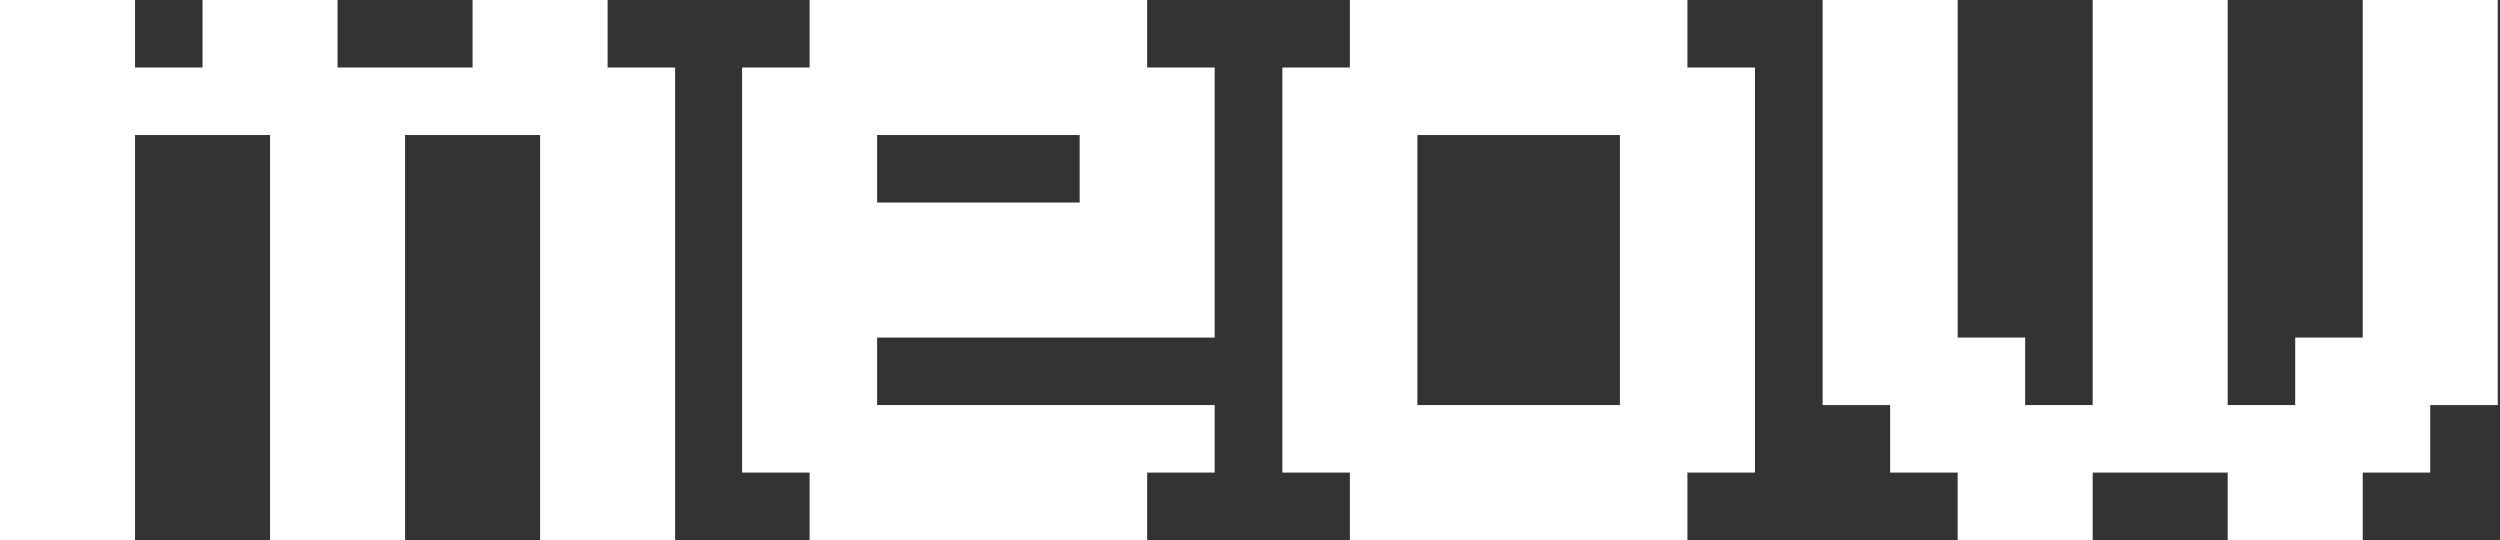
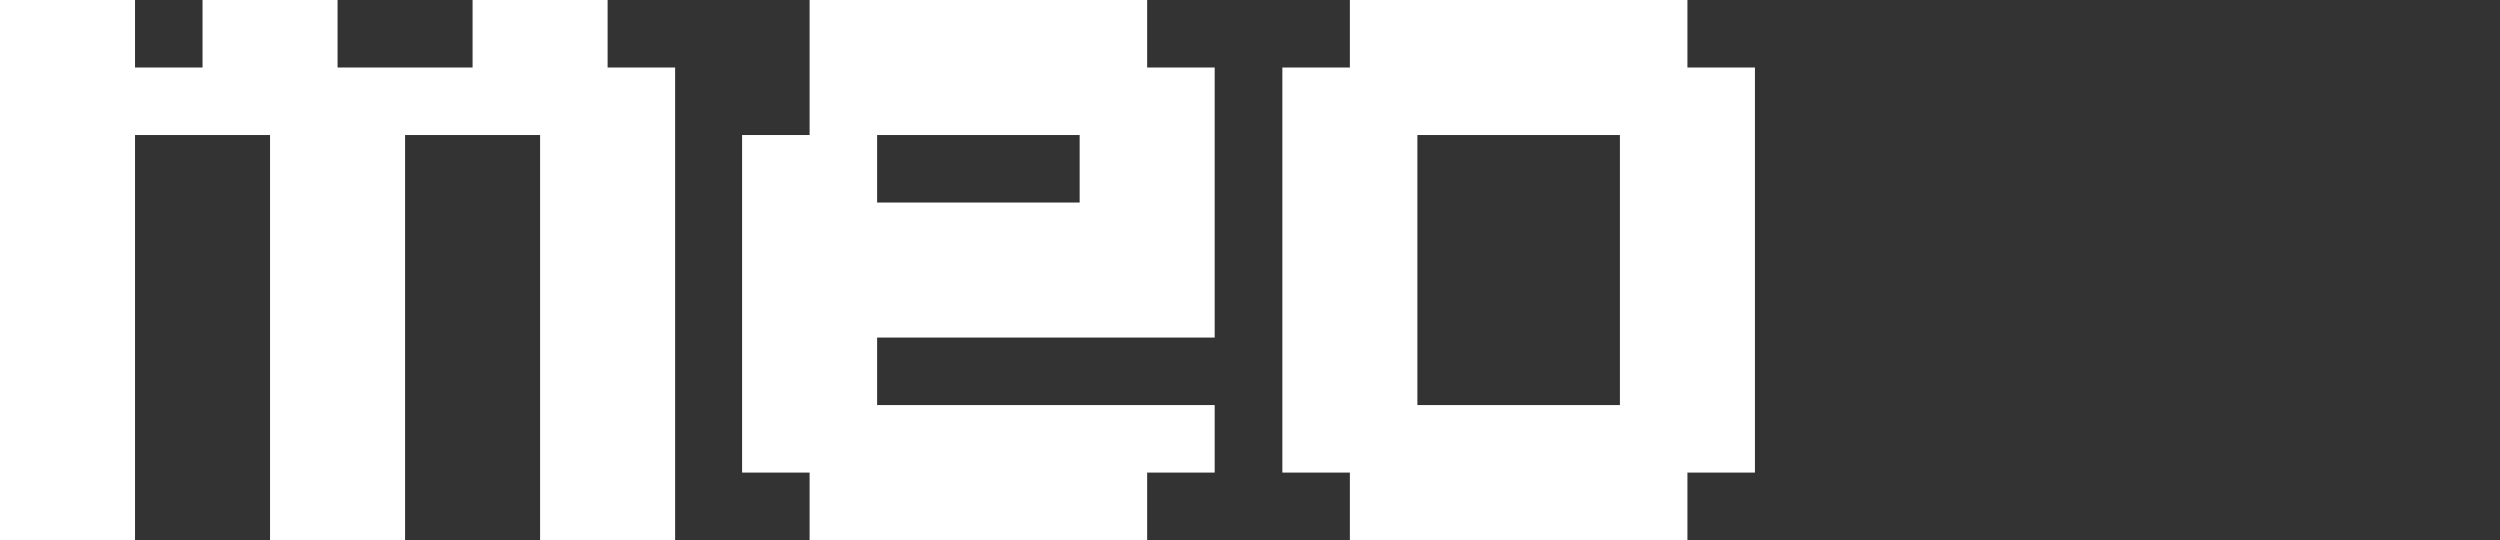
<svg xmlns="http://www.w3.org/2000/svg" fill="none" height="100%" overflow="visible" preserveAspectRatio="none" style="display: block;" viewBox="0 0 449 97" width="100%">
  <rect x="0" y="0" width="449" height="97" fill="#333333" stroke="none" />
  <g id="meow">
-     <path d="M327.344 0H339.469V12.125H327.344V0ZM327.344 12.125H339.469V24.25H327.344V12.125ZM327.344 24.25H339.469V36.375H327.344V24.25ZM327.344 36.375H339.469V48.5H327.344V36.375ZM327.344 48.5H339.469V60.625H327.344V48.5ZM327.344 60.625H339.469V72.75H327.344V60.625ZM339.469 60.625H351.594V72.75H339.469V60.625ZM339.469 72.75H351.594V84.875H339.469V72.75ZM351.594 72.75H363.719V84.875H351.594V72.75ZM351.594 84.875H363.719V97H351.594V84.875ZM363.719 72.75H375.844V84.875H363.719V72.75ZM375.844 60.625H387.969V72.75H375.844V60.625ZM387.969 24.25H400.094V36.375H387.969V24.25ZM375.844 0H387.969V12.125H375.844V0ZM387.969 0H400.094V12.125H387.969V0ZM387.969 12.125H400.094V24.25H387.969V12.125ZM387.969 36.375H400.094V48.5H387.969V36.375ZM387.969 48.5H400.094V60.625H387.969V48.5ZM375.844 48.5H387.969V60.625H375.844V48.5ZM375.844 36.375H387.969V48.5H375.844V36.375ZM375.844 24.25H387.969V36.375H375.844V24.25ZM375.844 12.125H387.969V24.25H375.844V12.125ZM387.969 60.625H400.094V72.75H387.969V60.625ZM412.219 72.75H424.344V84.875H412.219V72.75ZM412.219 84.875H424.344V97H412.219V84.875ZM424.344 72.75H436.469V84.875H424.344V72.75ZM424.344 60.625H436.469V72.75H424.344V60.625ZM436.469 60.625H448.594V72.75H436.469V60.625ZM436.469 48.5H448.594V60.625H436.469V48.5ZM436.469 36.375H448.594V48.5H436.469V36.375ZM436.469 24.25H448.594V36.375H436.469V24.25ZM436.469 12.125H448.594V24.25H436.469V12.125ZM436.469 0H448.594V12.125H436.469V0ZM339.469 12.125H351.594V24.25H339.469V12.125ZM339.469 24.25H351.594V36.375H339.469V24.25ZM339.469 36.375H351.594V48.5H339.469V36.375ZM339.469 48.5H351.594V60.625H339.469V48.5ZM339.469 0H351.594V12.125H339.469V0ZM424.344 0H436.469V12.125H424.344V0ZM424.344 12.125H436.469V24.25H424.344V12.125ZM424.344 24.25H436.469V36.375H424.344V24.25ZM424.344 36.375H436.469V48.5H424.344V36.375ZM424.344 48.5H436.469V60.625H424.344V48.5ZM363.719 84.875H375.844V97H363.719V84.875ZM375.844 72.75H387.969V84.875H375.844V72.75ZM387.969 72.75H400.094V84.875H387.969V72.75ZM400.094 72.75H412.219V84.875H400.094V72.75ZM400.094 84.875H412.219V97H400.094V84.875ZM351.594 60.625H363.719V72.75H351.594V60.625ZM412.219 60.625H424.344V72.75H412.219V60.625Z" fill="white" id="Vector" />
    <path d="M254.562 0H266.687V12.125H254.562V0ZM242.437 0H254.562V12.125H242.437V0ZM242.437 12.125H254.562V24.25H242.437V12.125ZM254.562 12.125H266.687V24.25H254.562V12.125ZM266.687 0H278.812V12.125H266.687V0ZM278.812 0H290.937V12.125H278.812V0ZM290.937 0H303.062V12.125H290.937V0ZM290.937 12.125H303.062V24.25H290.937V12.125ZM278.812 12.125H290.937V24.25H278.812V12.125ZM290.937 36.375H303.062V48.5H290.937V36.375ZM303.062 12.125H315.187V24.25H303.062V12.125ZM303.062 24.25H315.187V36.375H303.062V24.25ZM303.062 36.375H315.187V48.5H303.062V36.375ZM303.062 48.5H315.187V60.625H303.062V48.5ZM303.062 60.625H315.187V72.75H303.062V60.625ZM303.062 72.75H315.187V84.875H303.062V72.75ZM290.937 72.75H303.062V84.875H290.937V72.75ZM290.937 60.625H303.062V72.75H290.937V60.625ZM290.937 48.5H303.062V60.625H290.937V48.5ZM290.937 24.25H303.062V36.375H290.937V24.25ZM278.812 72.75H290.937V84.875H278.812V72.75ZM290.937 84.875H303.062V97H290.937V84.875ZM278.812 84.875H290.937V97H278.812V84.875ZM266.687 84.875H278.812V97H266.687V84.875ZM254.562 84.875H266.687V97H254.562V84.875ZM242.437 84.875H254.562V97H242.437V84.875ZM242.437 72.75H254.562V84.875H242.437V72.75ZM254.562 72.75H266.687V84.875H254.562V72.75ZM242.437 60.625H254.562V72.75H242.437V60.625ZM230.312 72.75H242.437V84.875H230.312V72.75ZM230.312 60.625H242.437V72.75H230.312V60.625ZM230.312 48.5H242.437V60.625H230.312V48.5ZM230.312 36.375H242.437V48.5H230.312V36.375ZM230.312 24.25H242.437V36.375H230.312V24.25ZM230.312 12.125H242.437V24.25H230.312V12.125ZM242.437 24.25H254.562V36.375H242.437V24.25ZM242.437 36.375H254.562V48.5H242.437V36.375ZM242.437 48.5H254.562V60.625H242.437V48.5ZM266.687 72.75H278.812V84.875H266.687V72.75ZM266.687 12.125H278.812V24.25H266.687V12.125Z" fill="white" id="Vector_2" />
-     <path d="M157.53 0H169.655V12.125H157.53V0ZM145.405 0H157.53V12.125H145.405V0ZM145.405 12.125H157.53V24.25H145.405V12.125ZM157.53 12.125H169.655V24.25H157.53V12.125ZM169.655 0H181.78V12.125H169.655V0ZM181.78 0H193.905V12.125H181.78V0ZM193.905 0H206.03V12.125H193.905V0ZM193.905 12.125H206.03V24.25H193.905V12.125ZM181.78 12.125H193.905V24.25H181.78V12.125ZM206.03 12.125H218.155V24.25H206.03V12.125ZM206.03 24.25H218.155V36.375H206.03V24.25ZM206.03 72.75H218.155V84.875H206.03V72.75ZM193.905 72.75H206.03V84.875H193.905V72.75ZM193.905 24.25H206.03V36.375H193.905V24.25ZM181.78 72.75H193.905V84.875H181.78V72.75ZM193.905 84.875H206.03V97H193.905V84.875ZM181.78 84.875H193.905V97H181.78V84.875ZM169.655 84.875H181.78V97H169.655V84.875ZM157.53 84.875H169.655V97H157.53V84.875ZM145.405 84.875H157.53V97H145.405V84.875ZM145.405 72.75H157.53V84.875H145.405V72.75ZM157.53 72.75H169.655V84.875H157.53V72.75ZM145.405 60.625H157.53V72.75H145.405V60.625ZM133.28 72.75H145.405V84.875H133.28V72.75ZM133.28 60.625H145.405V72.75H133.28V60.625ZM133.28 48.5H145.405V60.625H133.28V48.5ZM133.28 36.375H145.405V48.5H133.28V36.375ZM133.28 24.25H145.405V36.375H133.28V24.25ZM133.28 12.125H145.405V24.25H133.28V12.125ZM145.405 24.25H157.53V36.375H145.405V24.25ZM145.405 36.375H157.53V48.5H145.405V36.375ZM145.405 48.5H157.53V60.625H145.405V48.5ZM169.655 72.75H181.78V84.875H169.655V72.75ZM169.655 12.125H181.78V24.25H169.655V12.125ZM193.905 36.375H206.03V48.5H193.905V36.375ZM206.03 36.375H218.155V48.5H206.03V36.375ZM157.53 48.5H169.655V60.625H157.53V48.5ZM169.655 48.5H181.78V60.625H169.655V48.5ZM181.78 48.5H193.905V60.625H181.78V48.5ZM193.905 48.5H206.03V60.625H193.905V48.5ZM206.03 48.5H218.155V60.625H206.03V48.5ZM181.78 36.375H193.905V48.5H181.78V36.375ZM169.655 36.375H181.78V48.5H169.655V36.375ZM157.53 36.375H169.655V48.5H157.53V36.375Z" fill="white" id="Vector_3" />
+     <path d="M157.53 0H169.655V12.125H157.53V0ZM145.405 0H157.53V12.125H145.405V0ZM145.405 12.125H157.53V24.25H145.405V12.125ZM157.53 12.125H169.655V24.25H157.53V12.125ZM169.655 0H181.78V12.125H169.655V0ZM181.78 0H193.905V12.125H181.78V0ZM193.905 0H206.03V12.125H193.905V0ZM193.905 12.125H206.03V24.25H193.905V12.125ZM181.78 12.125H193.905V24.25H181.78V12.125ZM206.03 12.125H218.155V24.25H206.03V12.125ZM206.03 24.25H218.155V36.375H206.03V24.25ZM206.03 72.75H218.155V84.875H206.03V72.75ZM193.905 72.75H206.03V84.875H193.905V72.75ZM193.905 24.25H206.03V36.375H193.905V24.25ZM181.78 72.75H193.905V84.875H181.78V72.75ZM193.905 84.875H206.03V97H193.905V84.875ZM181.78 84.875H193.905V97H181.78V84.875ZM169.655 84.875H181.78V97H169.655V84.875ZM157.53 84.875H169.655V97H157.53V84.875ZM145.405 84.875H157.53V97H145.405V84.875ZM145.405 72.75H157.53V84.875H145.405V72.75ZM157.53 72.75H169.655V84.875H157.53V72.75ZM145.405 60.625H157.53V72.75H145.405V60.625ZM133.28 72.75H145.405V84.875H133.28V72.75ZM133.28 60.625H145.405V72.75H133.28V60.625ZM133.28 48.5H145.405V60.625H133.28V48.5ZM133.28 36.375H145.405V48.5H133.28V36.375ZM133.28 24.25H145.405V36.375H133.28V24.25ZM133.28 12.125H145.405H133.28V12.125ZM145.405 24.25H157.53V36.375H145.405V24.25ZM145.405 36.375H157.53V48.5H145.405V36.375ZM145.405 48.5H157.53V60.625H145.405V48.5ZM169.655 72.75H181.78V84.875H169.655V72.75ZM169.655 12.125H181.78V24.25H169.655V12.125ZM193.905 36.375H206.03V48.5H193.905V36.375ZM206.03 36.375H218.155V48.5H206.03V36.375ZM157.53 48.5H169.655V60.625H157.53V48.5ZM169.655 48.5H181.78V60.625H169.655V48.5ZM181.78 48.5H193.905V60.625H181.78V48.5ZM193.905 48.5H206.03V60.625H193.905V48.5ZM206.03 48.5H218.155V60.625H206.03V48.5ZM181.78 36.375H193.905V48.5H181.78V36.375ZM169.655 36.375H181.78V48.5H169.655V36.375ZM157.53 36.375H169.655V48.5H157.53V36.375Z" fill="white" id="Vector_3" />
    <path d="M0 12.125H12.125V24.25H0V12.125ZM0 0H12.125V12.125H0V0ZM12.125 0H24.25V12.125H12.125V0ZM12.125 12.125H24.25V24.25H12.125V12.125ZM12.125 24.25H24.25V36.375H12.125V24.25ZM12.125 36.375H24.25V48.5H12.125V36.375ZM12.125 48.5H24.25V60.625H12.125V48.5ZM0 48.5H12.125V60.625H0V48.5ZM0 36.375H12.125V48.5H0V36.375ZM0 24.25H12.125V36.375H0V24.25ZM0 60.625H12.125V72.75H0V60.625ZM12.125 60.625H24.25V72.75H12.125V60.625ZM12.125 72.75H24.25V84.875H12.125V72.75ZM12.125 84.875H24.25V97H12.125V84.875ZM0 84.875H12.125V97H0V84.875ZM0 72.75H12.125V84.875H0V72.75ZM48.5 84.875H60.625V97H48.5V84.875ZM60.625 84.875H72.75V97H60.625V84.875ZM60.625 72.75H72.75V84.875H60.625V72.75ZM60.625 60.625H72.75V72.75H60.625V60.625ZM60.625 48.5H72.75V60.625H60.625V48.5ZM60.625 36.375H72.75V48.5H60.625V36.375ZM60.625 24.25H72.75V36.375H60.625V24.25ZM60.625 12.125H72.75V24.25H60.625V12.125ZM48.5 36.375H60.625V48.5H48.5V36.375ZM48.5 48.5H60.625V60.625H48.5V48.5ZM48.5 60.625H60.625V72.75H48.5V60.625ZM48.5 72.75H60.625V84.875H48.5V72.75ZM48.5 24.25H60.625V36.375H48.5V24.25ZM24.25 12.125H36.375V24.25H24.25V12.125ZM36.375 12.125H48.5V24.25H36.375V12.125ZM48.5 0H60.625V12.125H48.5V0ZM48.5 12.125H60.625V24.25H48.5V12.125ZM36.375 0H48.5V12.125H36.375V0ZM97 84.875H109.125V97H97V84.875ZM109.125 84.875H121.25V97H109.125V84.875ZM109.125 72.75H121.25V84.875H109.125V72.75ZM109.125 60.625H121.25V72.75H109.125V60.625ZM109.125 48.5H121.25V60.625H109.125V48.5ZM109.125 36.375H121.25V48.5H109.125V36.375ZM109.125 24.25H121.25V36.375H109.125V24.25ZM109.125 12.125H121.25V24.25H109.125V12.125ZM97 36.375H109.125V48.5H97V36.375ZM97 48.5H109.125V60.625H97V48.5ZM97 60.625H109.125V72.75H97V60.625ZM97 72.75H109.125V84.875H97V72.75ZM97 24.25H109.125V36.375H97V24.25ZM72.75 12.125H84.875V24.25H72.75V12.125ZM84.875 12.125H97V24.25H84.875V12.125ZM97 0H109.125V12.125H97V0ZM97 12.125H109.125V24.25H97V12.125ZM84.875 0H97V12.125H84.875V0Z" fill="white" id="Vector_4" />
  </g>
</svg>